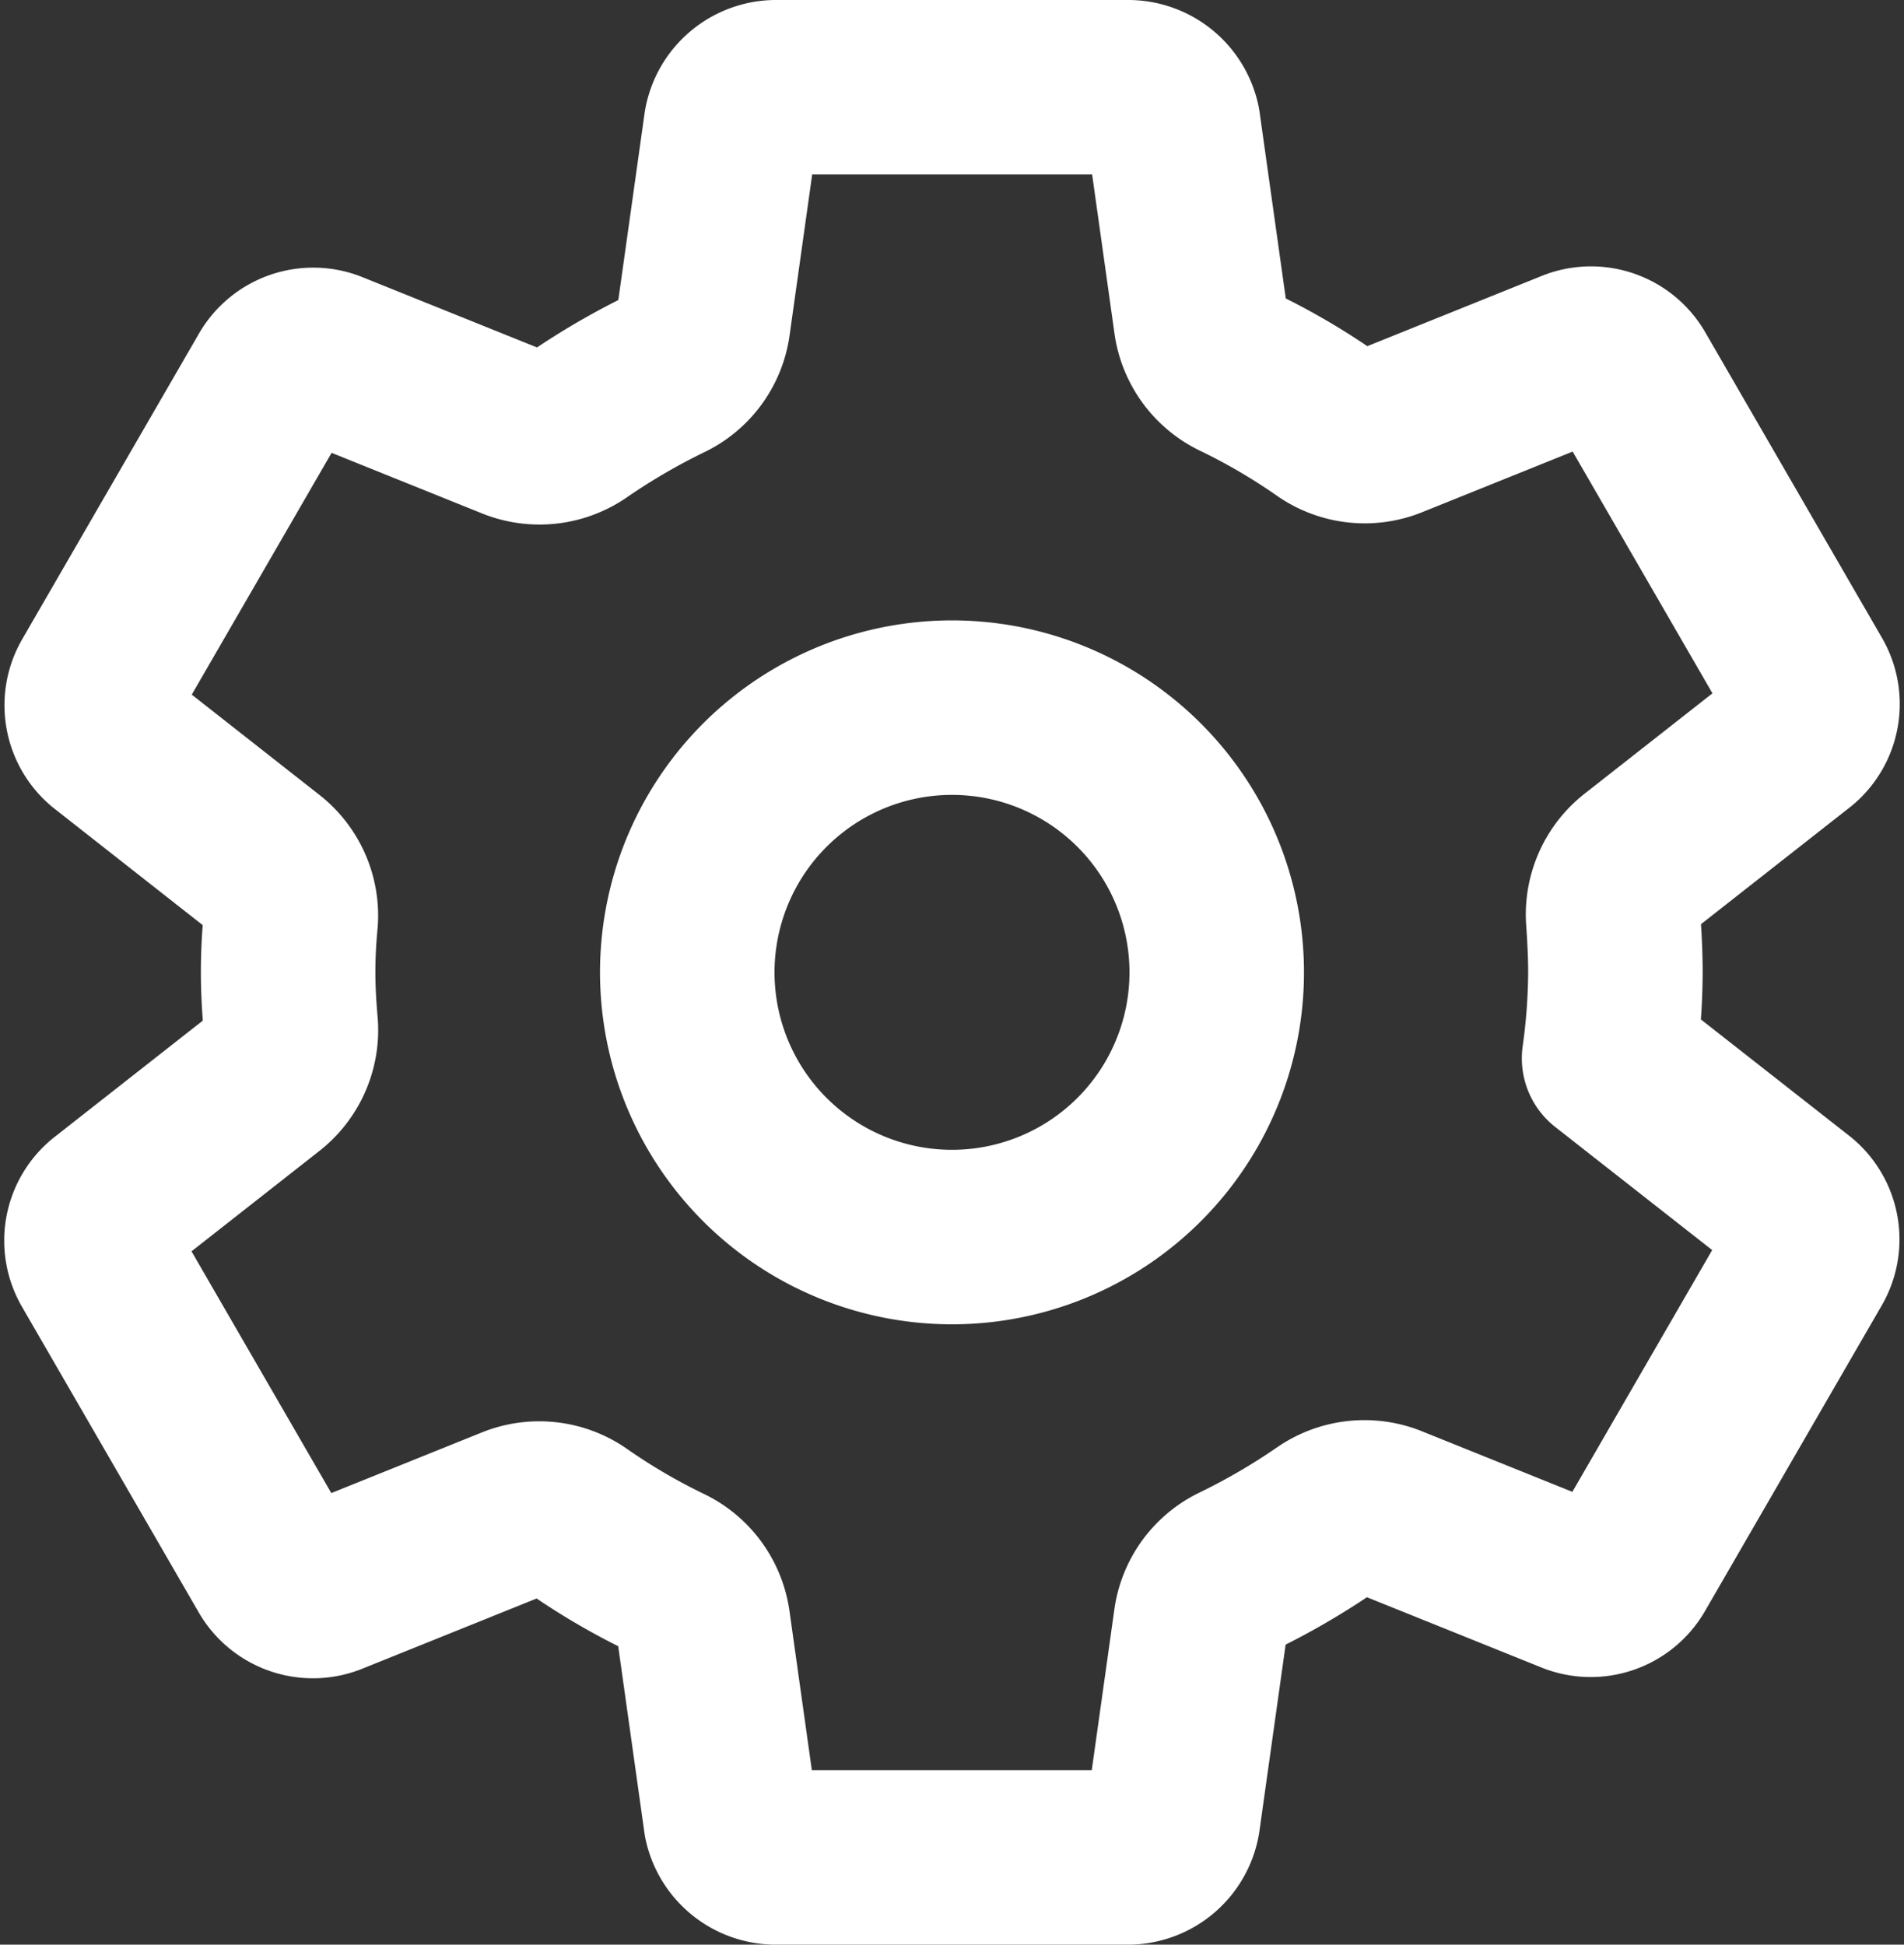
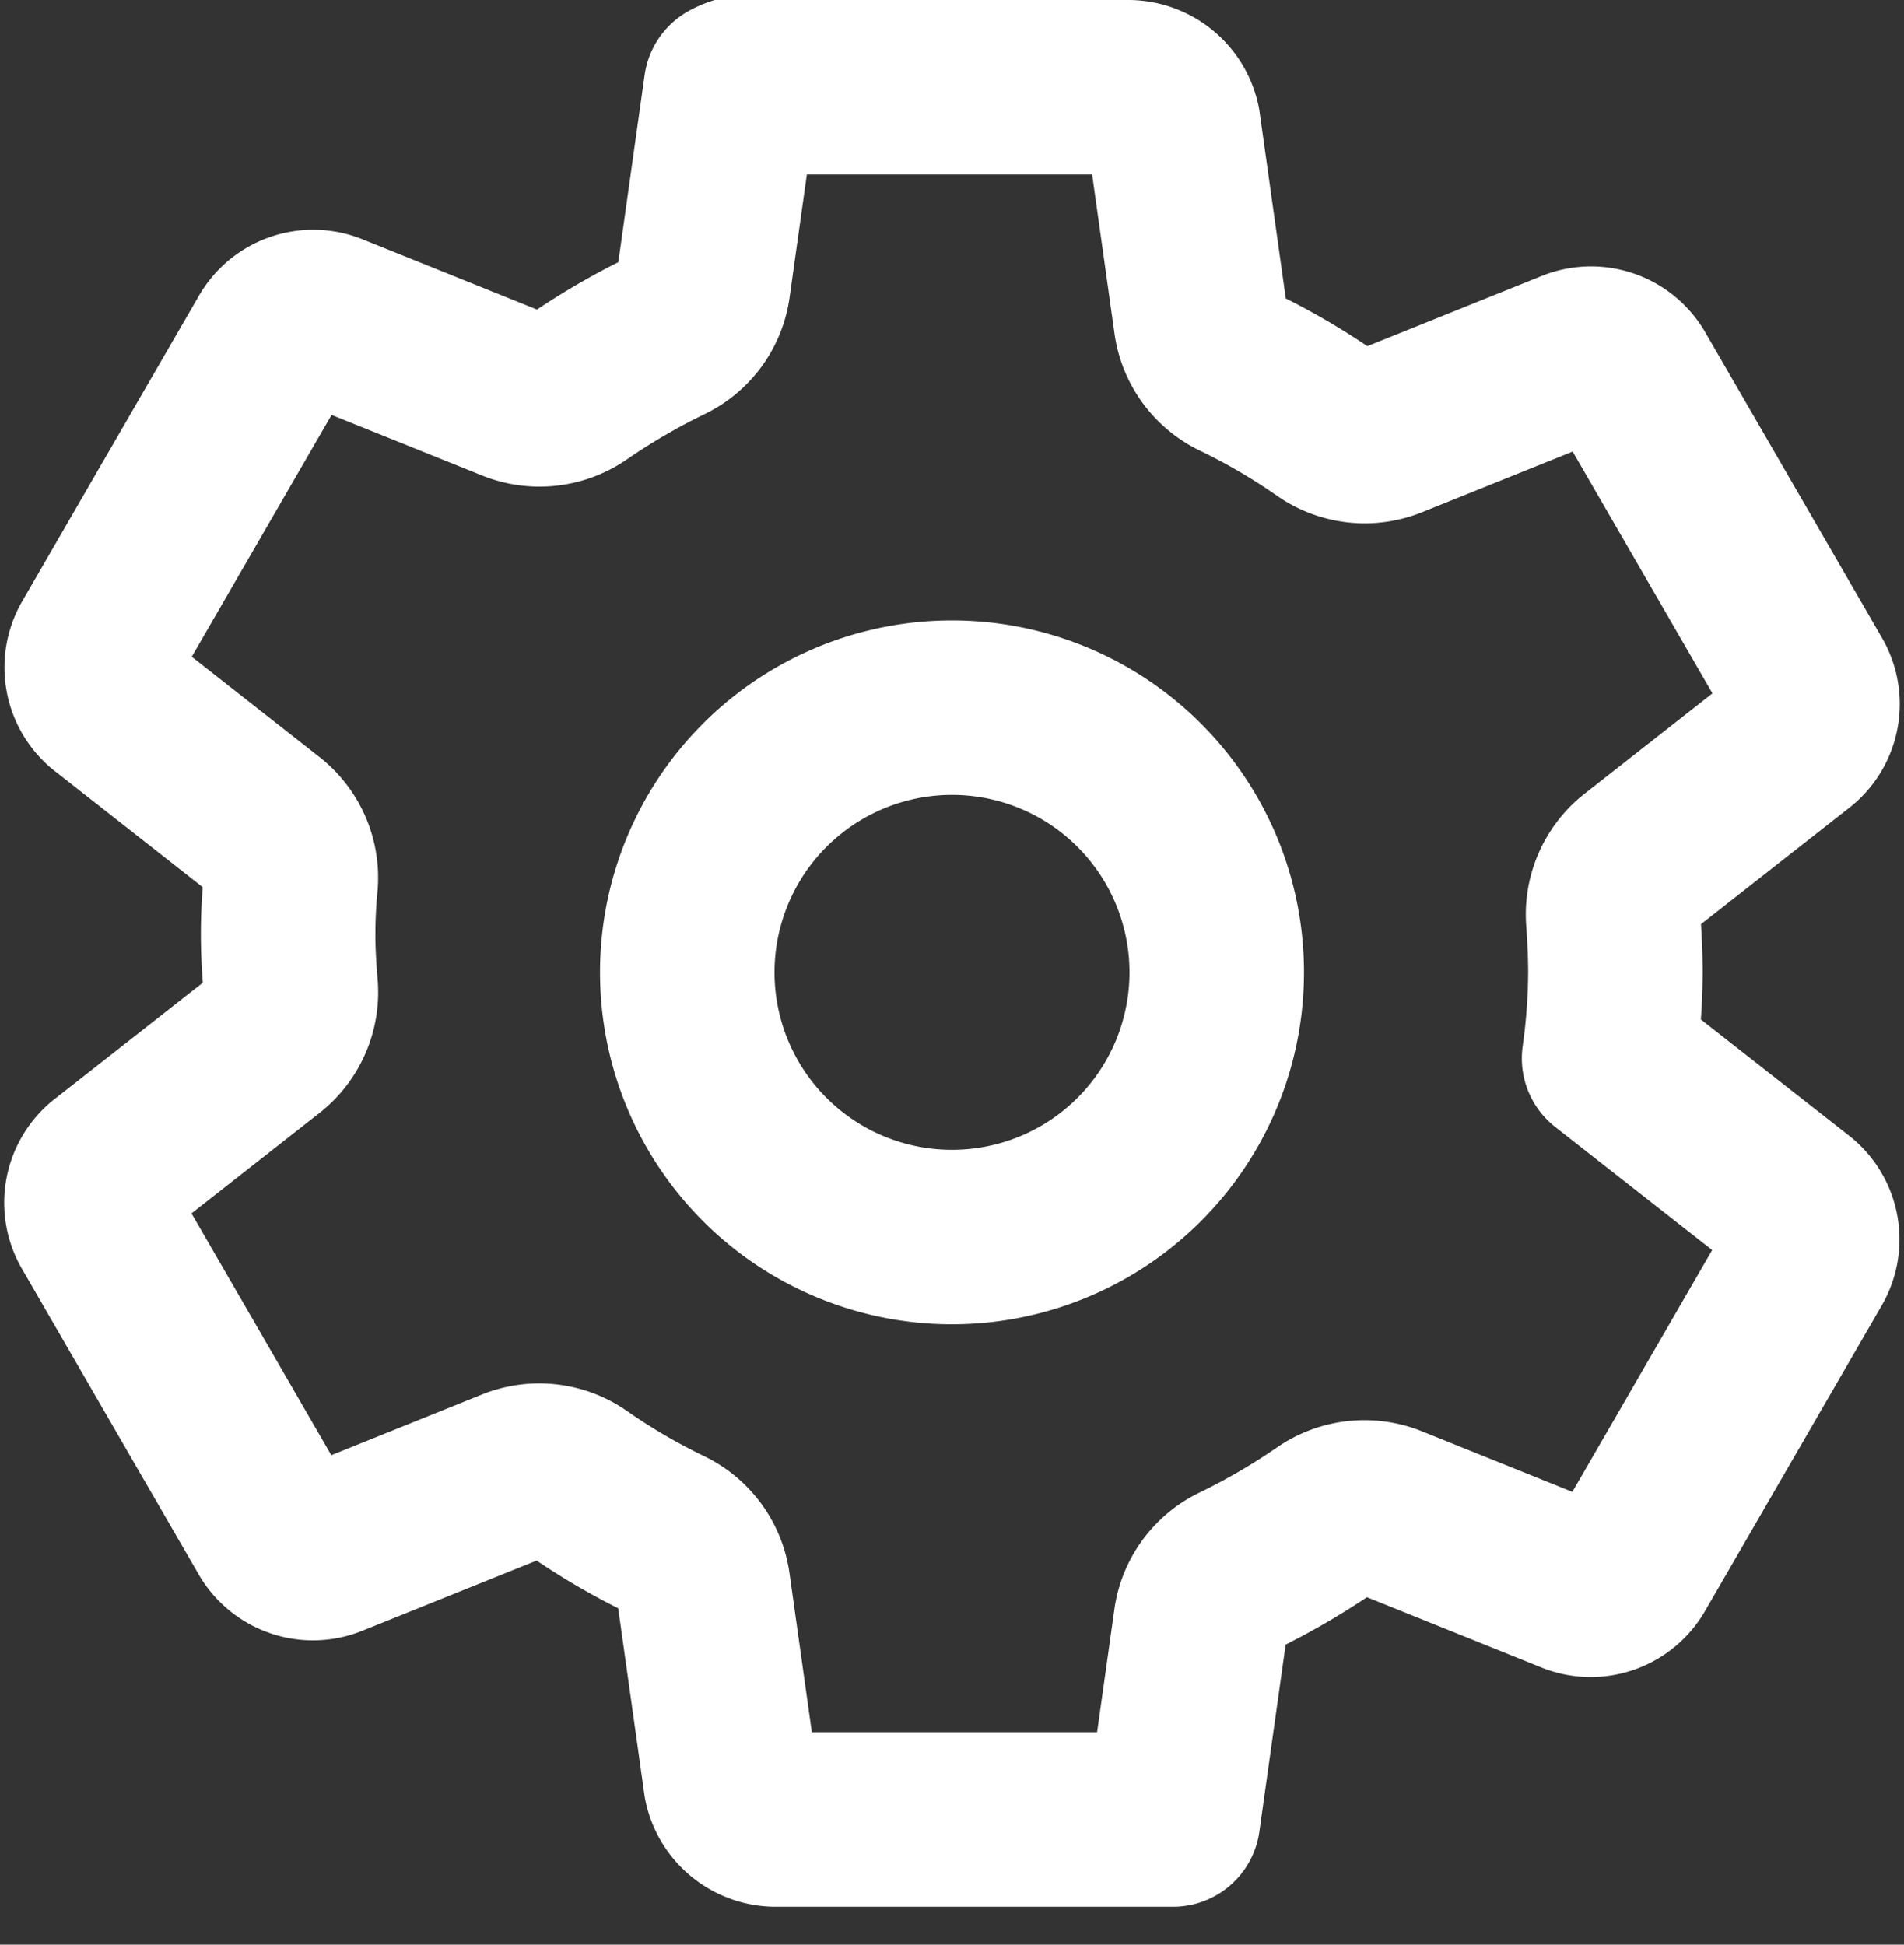
<svg xmlns="http://www.w3.org/2000/svg" width="76.375" height="78.011" viewBox="0 0 76.375 78.011">
  <rect x="0" y="0" width="76.375" height="78.011" fill="#333333" stroke="none" />
-   <path id="_9035575_settings_outline_icon" data-name="9035575_settings_outline_icon" d="M83.542,66.939a10.619,10.619,0,1,0,9.523,9.523A10.619,10.619,0,0,0,83.542,66.939Zm25.567,10.567a25.607,25.607,0,0,1-.254,3.449l7.5,5.883a1.794,1.794,0,0,1,.406,2.281l-7.1,12.278a1.794,1.794,0,0,1-2.18.762l-7.45-3a2.673,2.673,0,0,0-2.517.29,27.288,27.288,0,0,1-3.574,2.081,2.645,2.645,0,0,0-1.463,2.014l-1.117,7.946a1.838,1.838,0,0,1-1.772,1.521H75.4a1.843,1.843,0,0,1-1.774-1.472l-1.115-7.934a2.666,2.666,0,0,0-1.493-2.027,25.766,25.766,0,0,1-3.561-2.086,2.655,2.655,0,0,0-2.507-.284l-7.448,3a1.794,1.794,0,0,1-2.18-.76l-7.1-12.278a1.792,1.792,0,0,1,.406-2.281l6.34-4.977a2.663,2.663,0,0,0,1-2.336c-.06-.692-.1-1.382-.1-2.074s.035-1.372.1-2.049a2.655,2.655,0,0,0-1.007-2.313l-6.336-4.977a1.794,1.794,0,0,1-.393-2.27l7.1-12.278a1.794,1.794,0,0,1,2.18-.762l7.45,3a2.673,2.673,0,0,0,2.517-.29,27.29,27.29,0,0,1,3.574-2.081,2.645,2.645,0,0,0,1.463-2.014l1.117-7.946A1.838,1.838,0,0,1,75.4,42H89.594a1.843,1.843,0,0,1,1.774,1.472l1.115,7.934a2.666,2.666,0,0,0,1.493,2.027,25.767,25.767,0,0,1,3.561,2.086,2.655,2.655,0,0,0,2.507.284l7.448-3a1.794,1.794,0,0,1,2.18.76l7.1,12.278a1.792,1.792,0,0,1-.406,2.281l-6.34,4.977a2.663,2.663,0,0,0-1,2.336C109.072,76.124,109.109,76.814,109.109,77.506Z" transform="translate(-44.31 -38.5)" fill="none" stroke="#fff" stroke-linecap="round" stroke-linejoin="round" stroke-width="7" />
+   <path id="_9035575_settings_outline_icon" data-name="9035575_settings_outline_icon" d="M83.542,66.939a10.619,10.619,0,1,0,9.523,9.523A10.619,10.619,0,0,0,83.542,66.939Zm25.567,10.567a25.607,25.607,0,0,1-.254,3.449l7.5,5.883a1.794,1.794,0,0,1,.406,2.281l-7.1,12.278a1.794,1.794,0,0,1-2.18.762l-7.45-3a2.673,2.673,0,0,0-2.517.29,27.288,27.288,0,0,1-3.574,2.081,2.645,2.645,0,0,0-1.463,2.014l-1.117,7.946H75.4a1.843,1.843,0,0,1-1.774-1.472l-1.115-7.934a2.666,2.666,0,0,0-1.493-2.027,25.766,25.766,0,0,1-3.561-2.086,2.655,2.655,0,0,0-2.507-.284l-7.448,3a1.794,1.794,0,0,1-2.18-.76l-7.1-12.278a1.792,1.792,0,0,1,.406-2.281l6.34-4.977a2.663,2.663,0,0,0,1-2.336c-.06-.692-.1-1.382-.1-2.074s.035-1.372.1-2.049a2.655,2.655,0,0,0-1.007-2.313l-6.336-4.977a1.794,1.794,0,0,1-.393-2.27l7.1-12.278a1.794,1.794,0,0,1,2.18-.762l7.45,3a2.673,2.673,0,0,0,2.517-.29,27.29,27.29,0,0,1,3.574-2.081,2.645,2.645,0,0,0,1.463-2.014l1.117-7.946A1.838,1.838,0,0,1,75.4,42H89.594a1.843,1.843,0,0,1,1.774,1.472l1.115,7.934a2.666,2.666,0,0,0,1.493,2.027,25.767,25.767,0,0,1,3.561,2.086,2.655,2.655,0,0,0,2.507.284l7.448-3a1.794,1.794,0,0,1,2.18.76l7.1,12.278a1.792,1.792,0,0,1-.406,2.281l-6.34,4.977a2.663,2.663,0,0,0-1,2.336C109.072,76.124,109.109,76.814,109.109,77.506Z" transform="translate(-44.31 -38.5)" fill="none" stroke="#fff" stroke-linecap="round" stroke-linejoin="round" stroke-width="7" />
</svg>